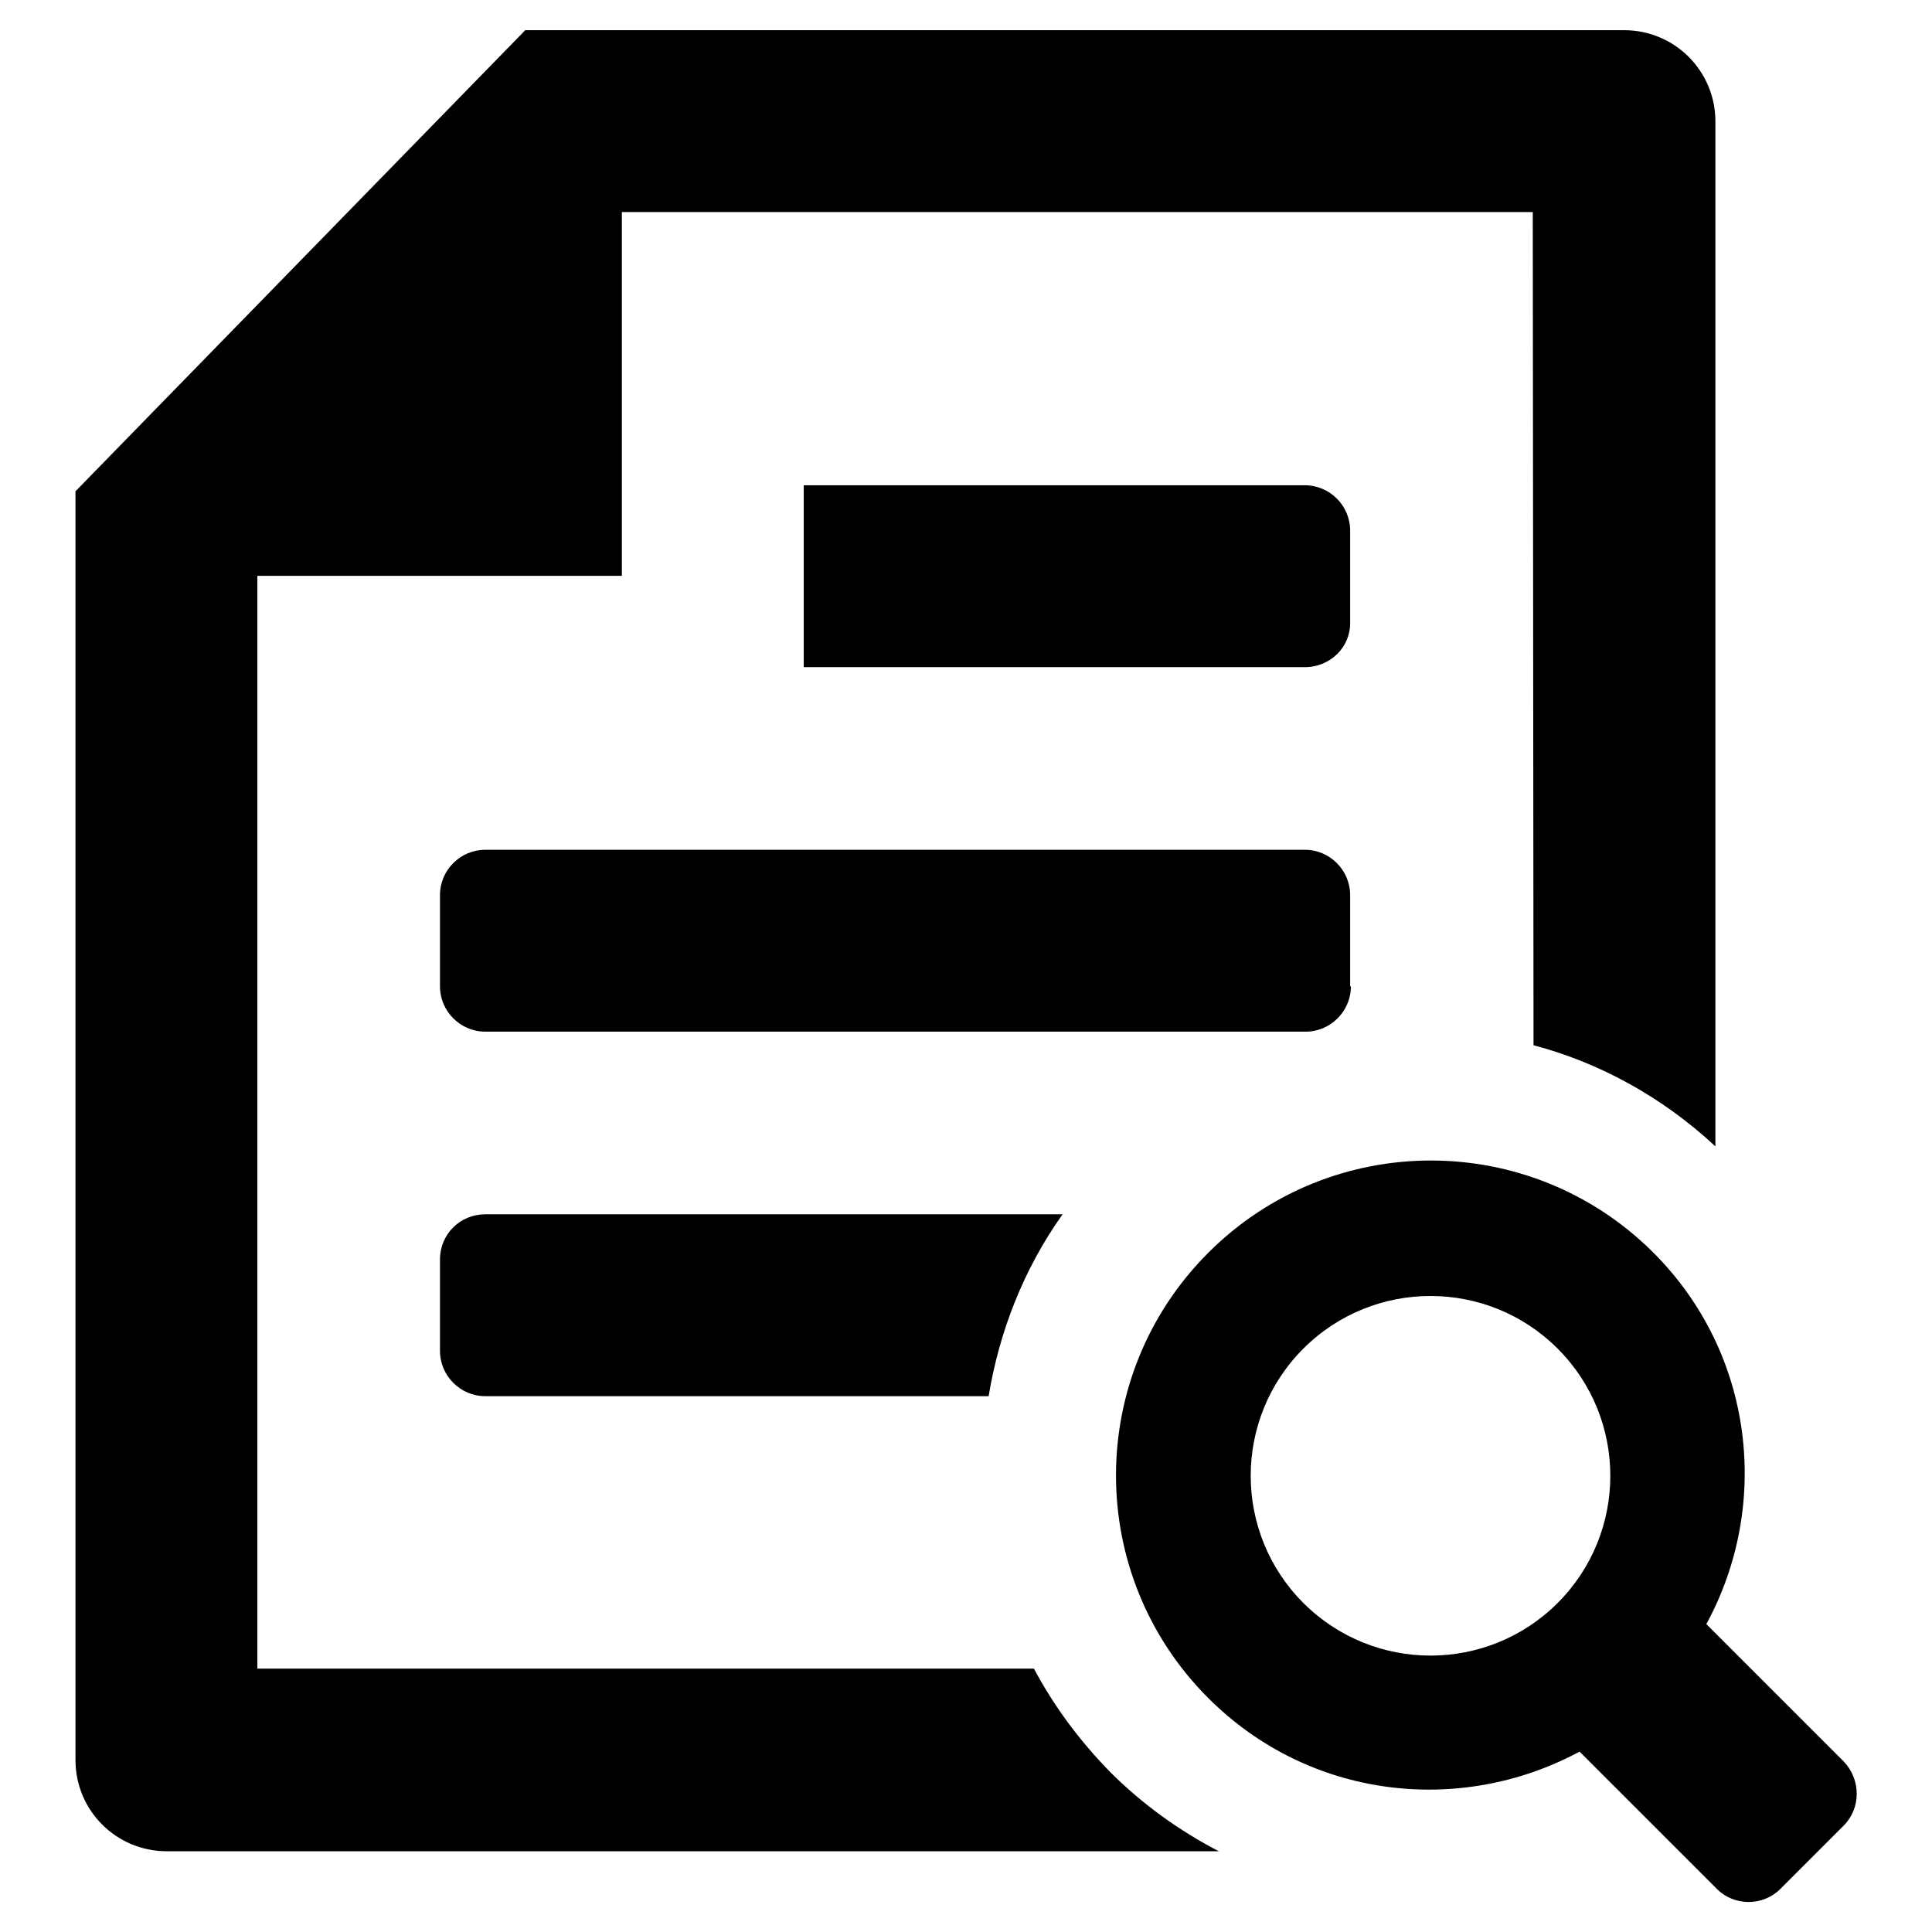
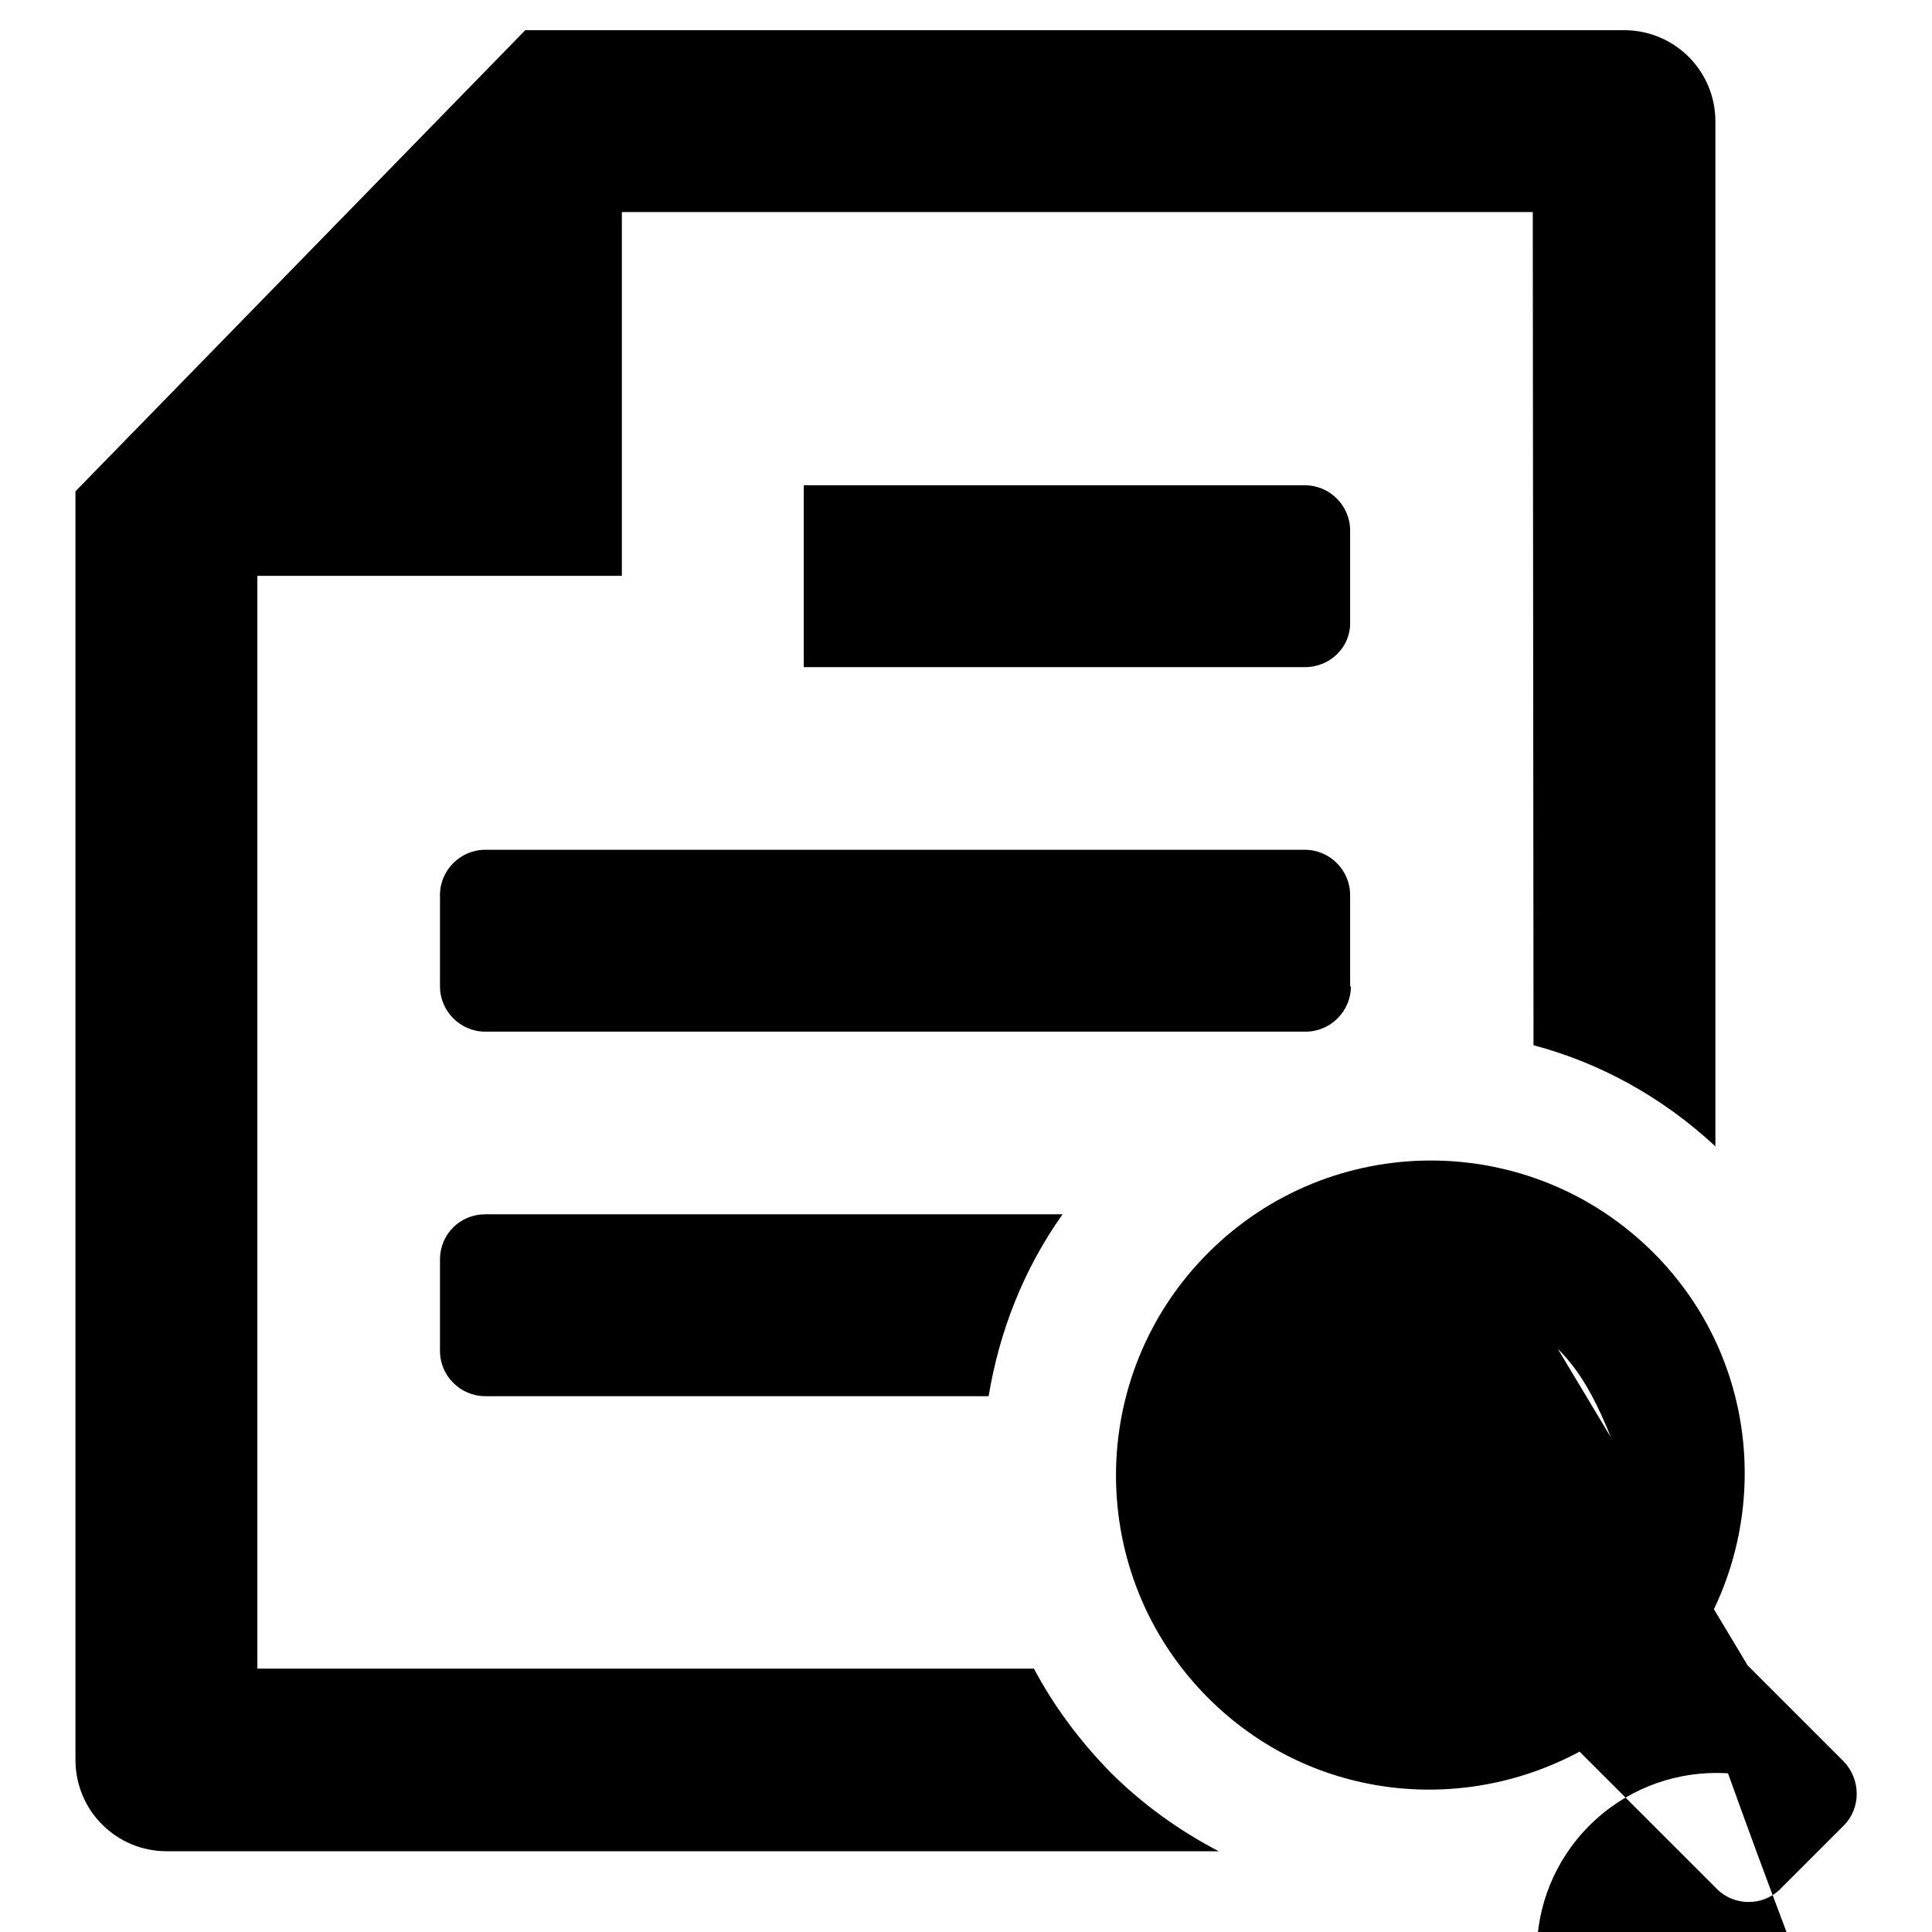
<svg xmlns="http://www.w3.org/2000/svg" version="1.1" x="0px" y="0px" viewBox="0 0 256 256" enable-background="new 0 0 256 256" xml:space="preserve">
  <g>
    <g>
-       <path fill="#000000" d="M244.3,241.9l-8.4,8.4c-2.3,2.3-6.1,2.3-8.4,0l-18.2-18.2c-15.8,8.5-35.8,6.3-49.2-7.1c-16.3-16.3-16.3-42.7,0-59c16.3-16.3,42.7-16.3,59,0c13.3,13.3,15.6,33.4,7,49.2l18.2,18.2C246.6,235.8,246.6,239.6,244.3,241.9z M206.4,178.7c-9.3-9.3-24.4-9.3-33.7,0c-9.3,9.3-9.3,24.4,0,33.7c9.3,9.3,24.4,9.3,33.7,0C215.7,203.1,215.7,188,206.4,178.7z M64.3,160.9h76.5c-5.2,7.3-8.4,15.6-9.8,24.1H64.3c-3.3,0-6-2.7-6-6v-12.1C58.3,163.5,61,160.9,64.3,160.9z M172.9,88.4h-66.4V64.3h66.4c3.3,0,6,2.7,6,6v12.1C179,85.7,176.3,88.4,172.9,88.4z M179,130.7c0,3.3-2.7,6-6,6H64.3c-3.3,0-6-2.7-6-6v-12.1c0-3.3,2.7-6,6-6h108.6c3.3,0,6,2.7,6,6V130.7z M203.1,28.1H82.4v48.2H34.1v144.8h102.9c2.6,4.9,6,9.5,10.1,13.7c4.3,4.3,9.2,7.8,14.4,10.5H22.1c-6.7,0-12.1-5.4-12.1-12.1V65.1L69.6,4h145.6c6.7,0,12.1,5.4,12.1,12.1v135.8c-7.1-6.6-15.4-11.1-24.1-13.4L203.1,28.1L203.1,28.1z" />
+       <path fill="#000000" d="M244.3,241.9l-8.4,8.4c-2.3,2.3-6.1,2.3-8.4,0l-18.2-18.2c-15.8,8.5-35.8,6.3-49.2-7.1c-16.3-16.3-16.3-42.7,0-59c16.3-16.3,42.7-16.3,59,0c13.3,13.3,15.6,33.4,7,49.2l18.2,18.2C246.6,235.8,246.6,239.6,244.3,241.9z c-9.3-9.3-24.4-9.3-33.7,0c-9.3,9.3-9.3,24.4,0,33.7c9.3,9.3,24.4,9.3,33.7,0C215.7,203.1,215.7,188,206.4,178.7z M64.3,160.9h76.5c-5.2,7.3-8.4,15.6-9.8,24.1H64.3c-3.3,0-6-2.7-6-6v-12.1C58.3,163.5,61,160.9,64.3,160.9z M172.9,88.4h-66.4V64.3h66.4c3.3,0,6,2.7,6,6v12.1C179,85.7,176.3,88.4,172.9,88.4z M179,130.7c0,3.3-2.7,6-6,6H64.3c-3.3,0-6-2.7-6-6v-12.1c0-3.3,2.7-6,6-6h108.6c3.3,0,6,2.7,6,6V130.7z M203.1,28.1H82.4v48.2H34.1v144.8h102.9c2.6,4.9,6,9.5,10.1,13.7c4.3,4.3,9.2,7.8,14.4,10.5H22.1c-6.7,0-12.1-5.4-12.1-12.1V65.1L69.6,4h145.6c6.7,0,12.1,5.4,12.1,12.1v135.8c-7.1-6.6-15.4-11.1-24.1-13.4L203.1,28.1L203.1,28.1z" />
    </g>
  </g>
</svg>